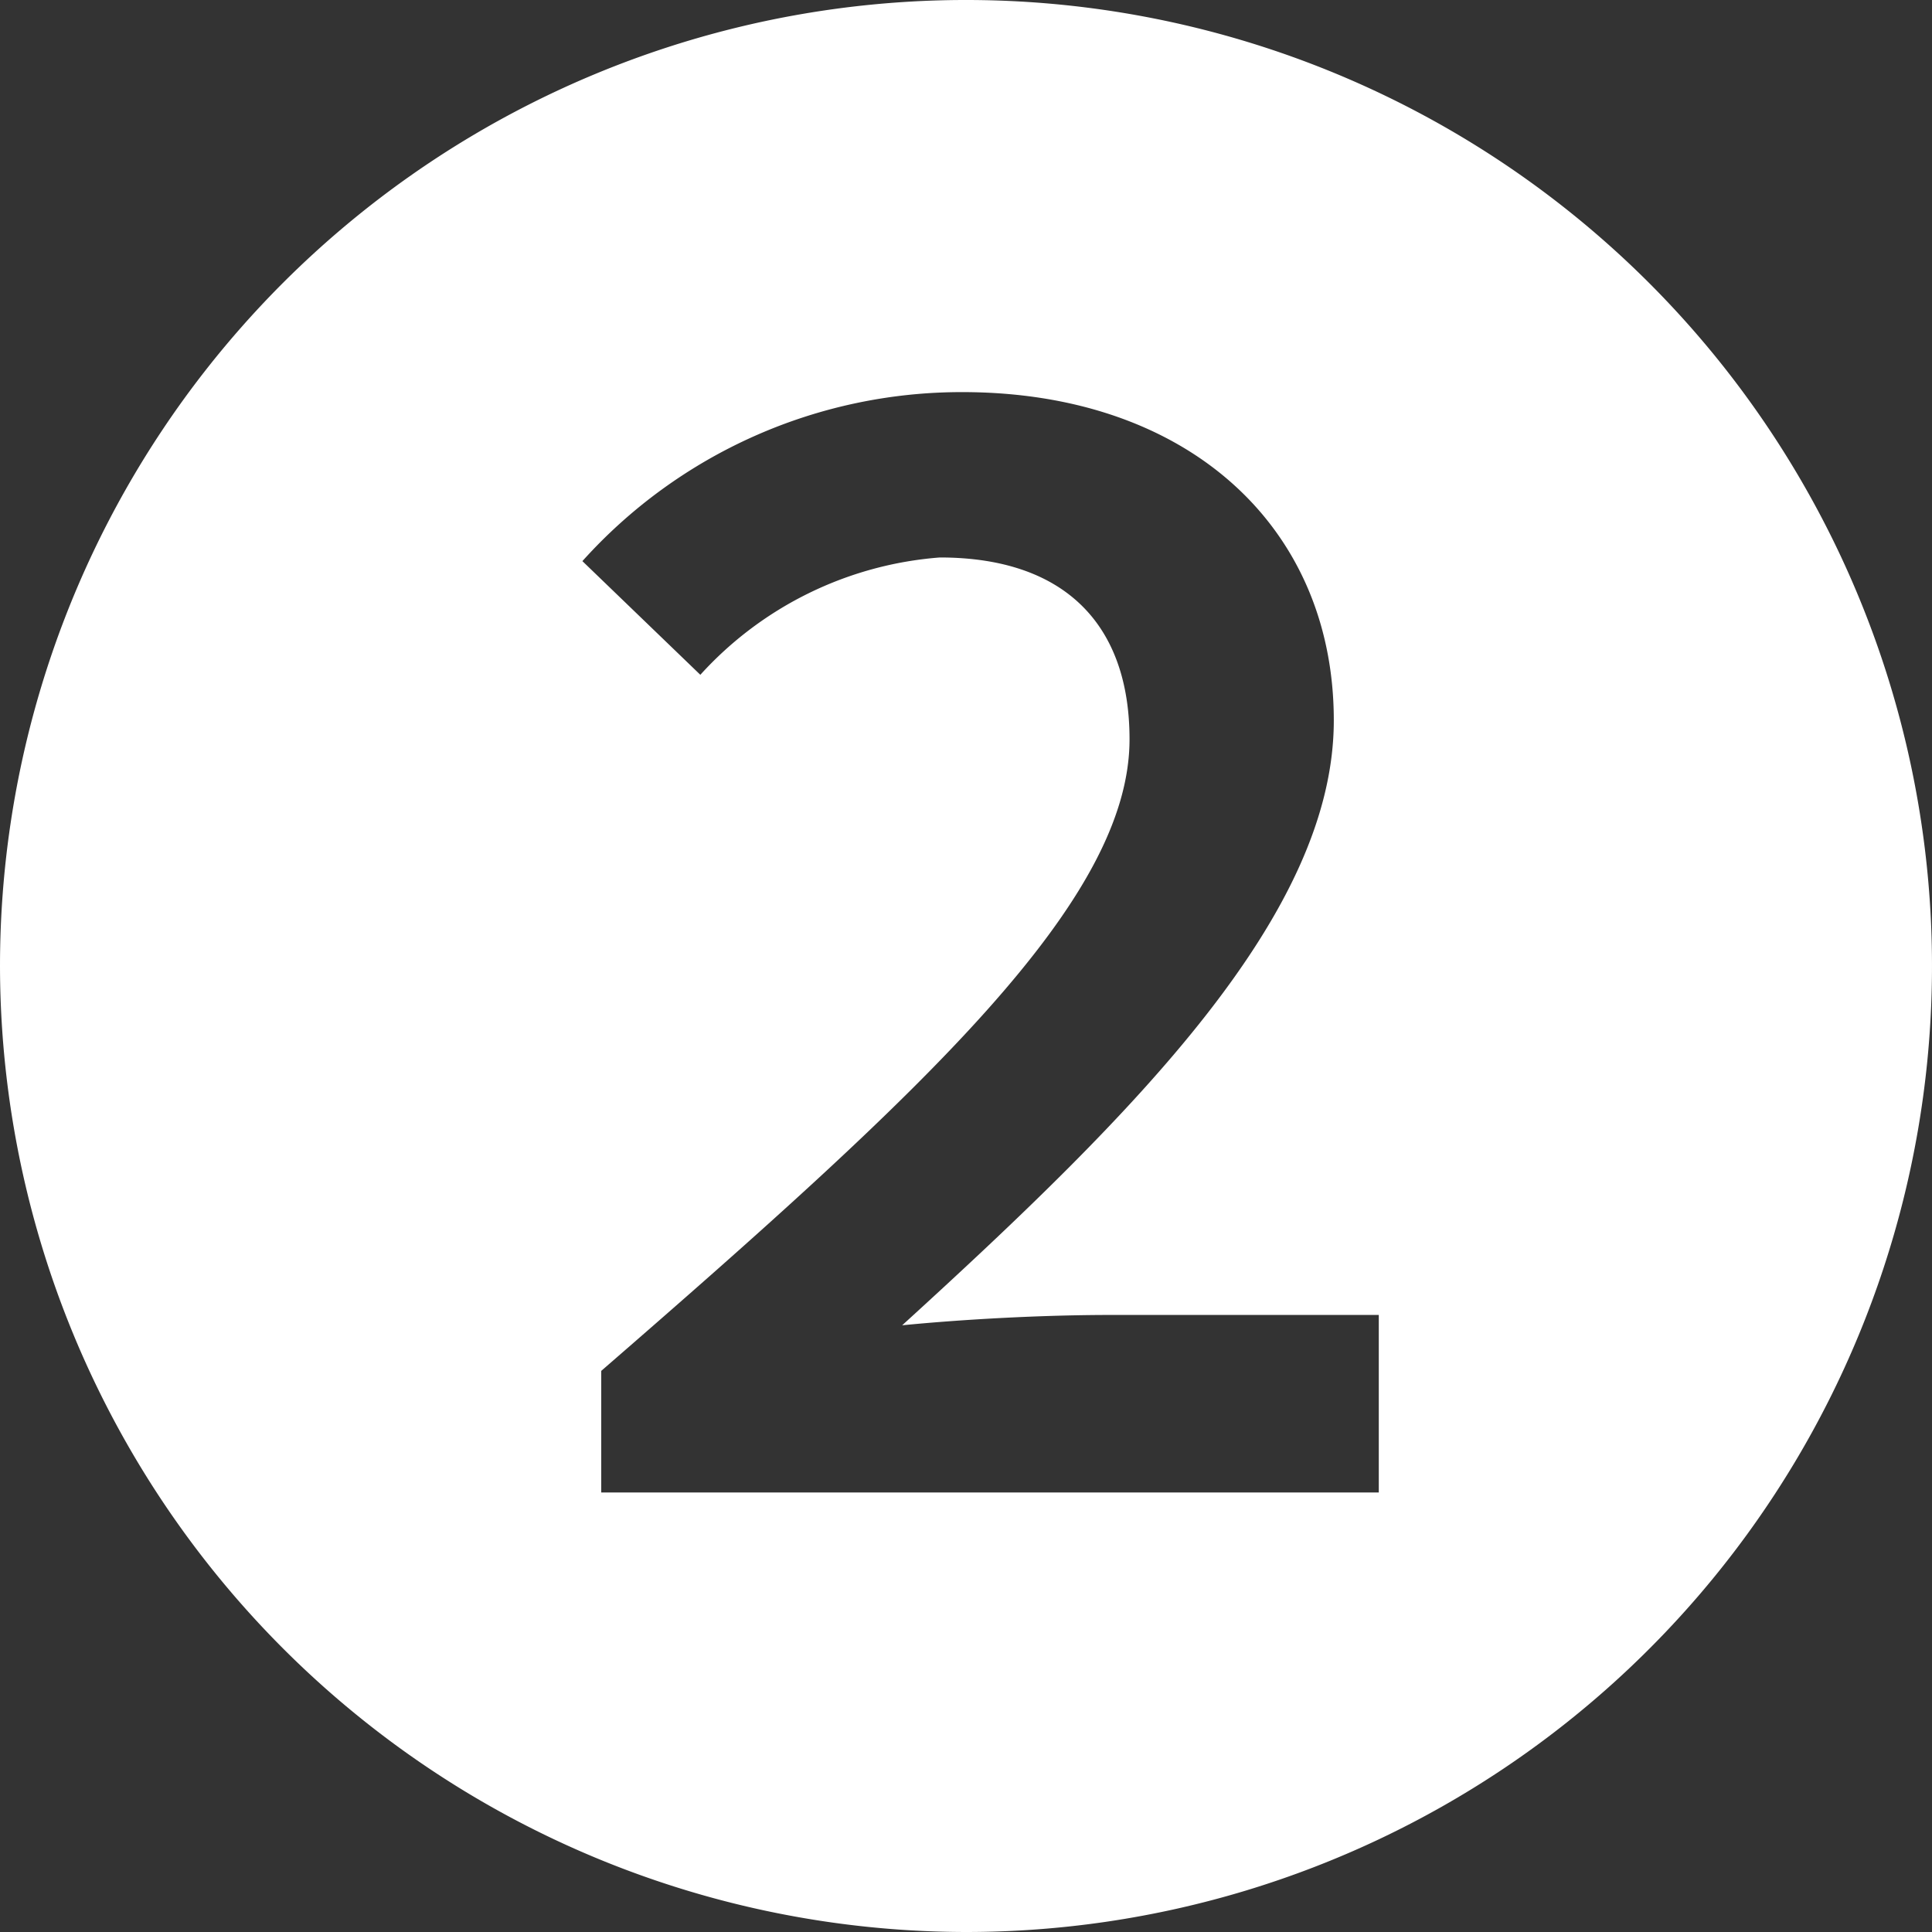
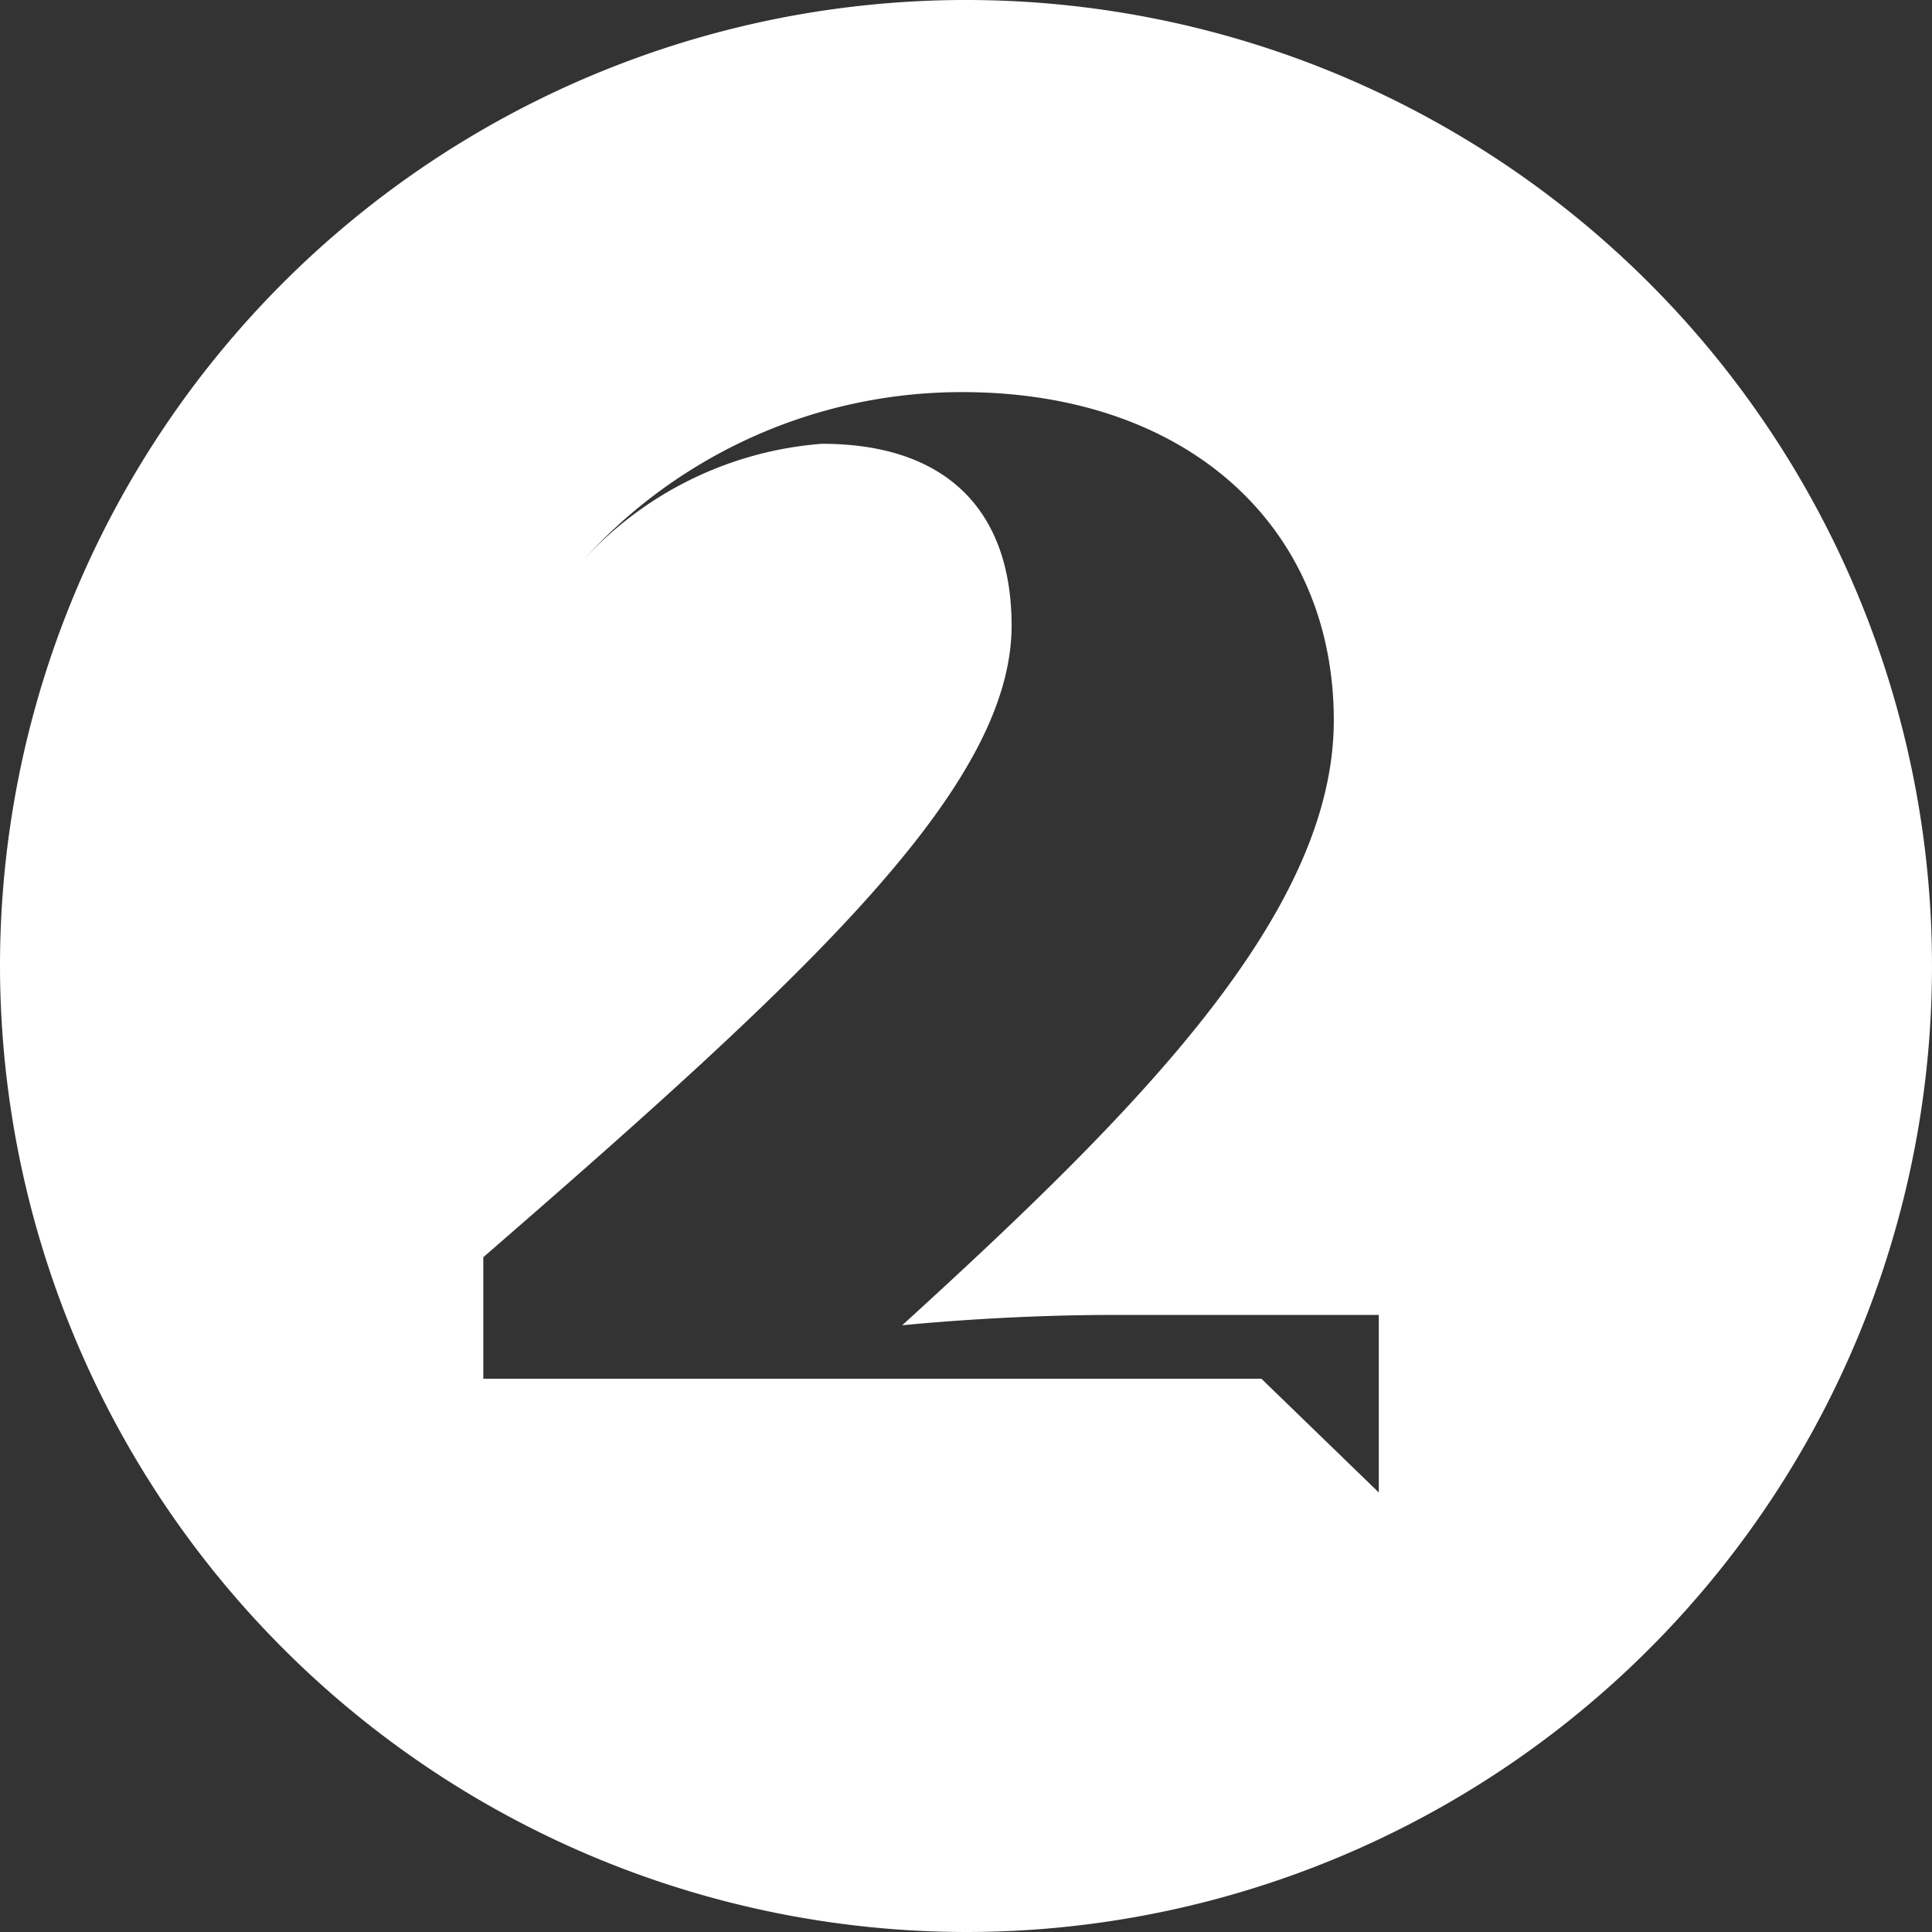
<svg xmlns="http://www.w3.org/2000/svg" width="31.78" height="31.78" viewBox="0 0 31.78 31.78">
  <rect x="0" y="0" width="31.78" height="31.78" fill="#333333" stroke="none" />
-   <path d="M0,15.89A15.89,15.89,0,1,1,15.89,31.78,15.91,15.91,0,0,1,0,15.89Zm22.68,8.66V21.63H18.27c-1.12,0-2.41.07-3.43.17,3.84-3.5,7.1-6.76,7.1-9.95s-2.41-5.4-6.11-5.4A8.385,8.385,0,0,0,9.58,9.23l1.94,1.87a5.928,5.928,0,0,1,3.94-1.93c2.07,0,3.12,1.12,3.12,2.99,0,2.65-3.33,5.74-8.69,10.39v2h12.8Z" fill="#fff" />
+   <path d="M0,15.89A15.89,15.89,0,1,1,15.89,31.78,15.91,15.91,0,0,1,0,15.89Zm22.68,8.66V21.63H18.27c-1.12,0-2.41.07-3.43.17,3.84-3.5,7.1-6.76,7.1-9.95s-2.41-5.4-6.11-5.4A8.385,8.385,0,0,0,9.58,9.23a5.928,5.928,0,0,1,3.94-1.93c2.07,0,3.12,1.12,3.12,2.99,0,2.65-3.33,5.74-8.69,10.39v2h12.8Z" fill="#fff" />
</svg>